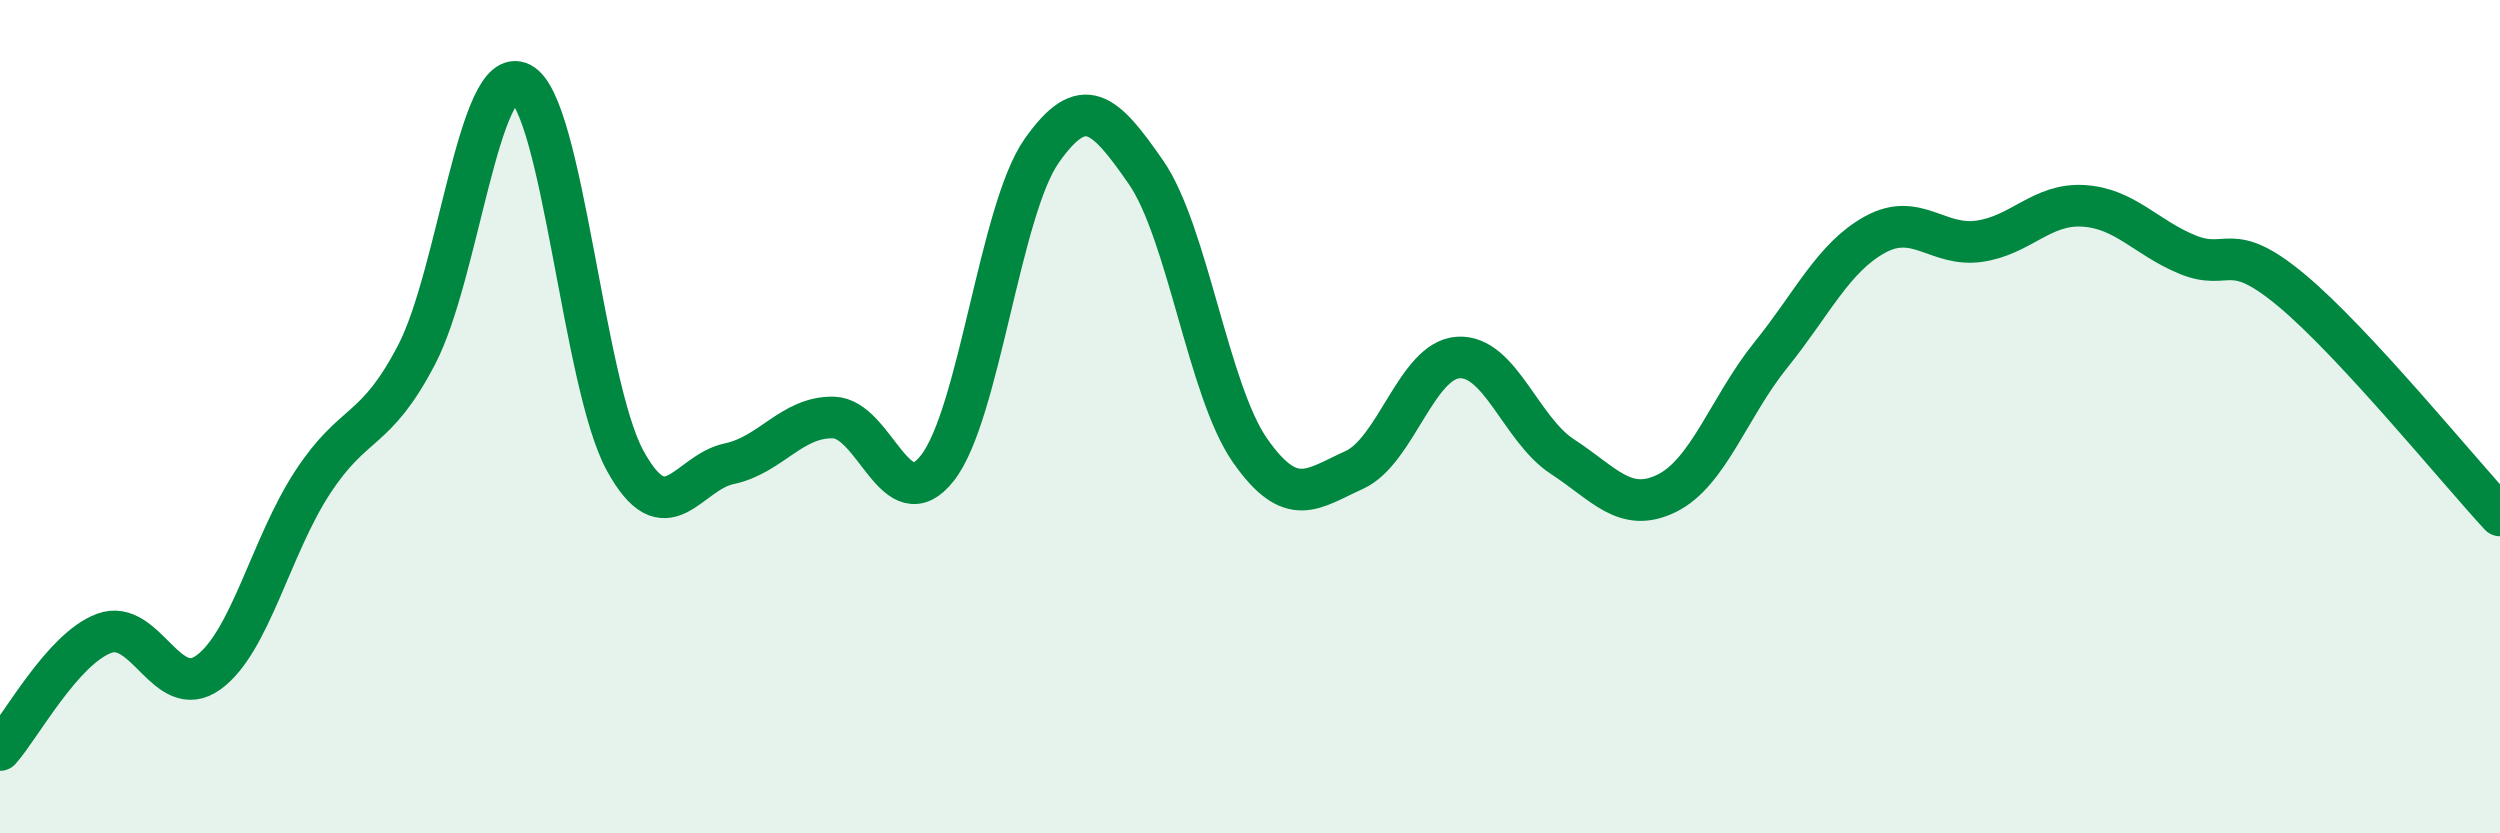
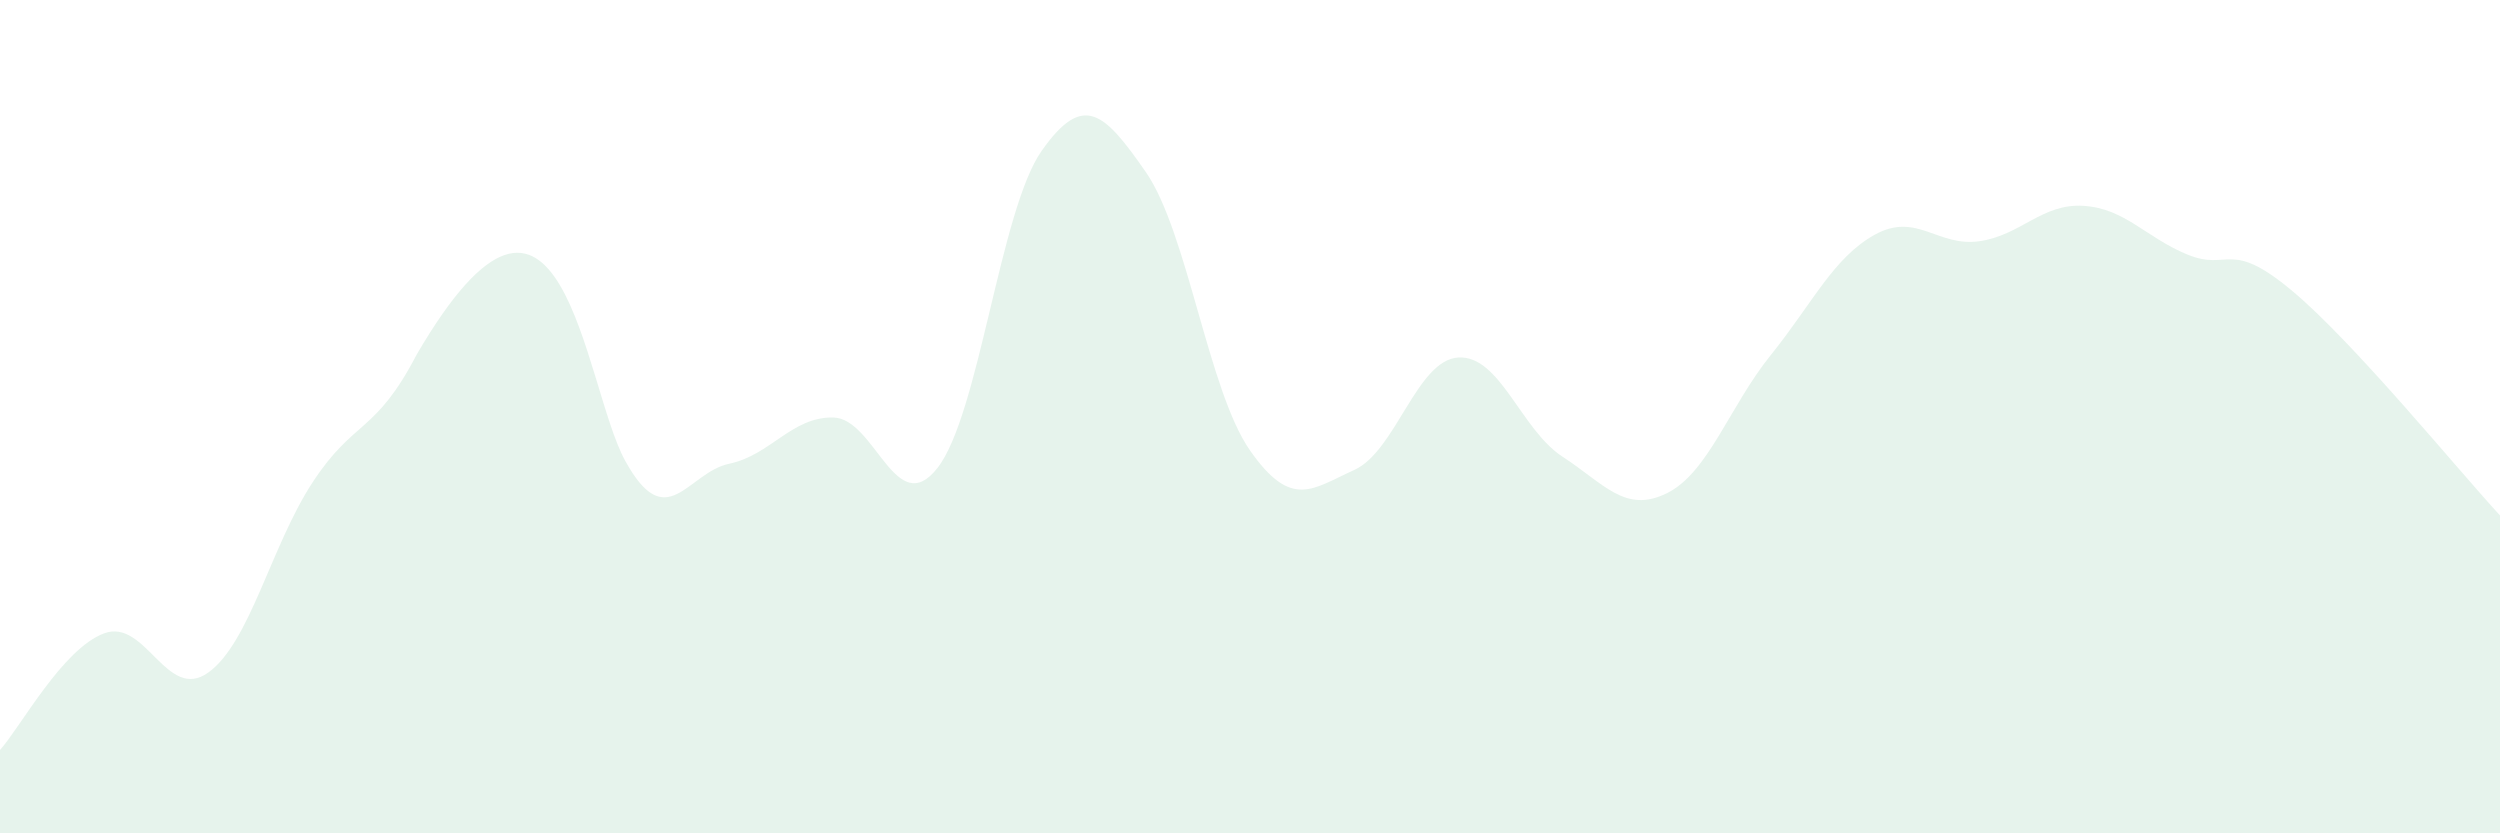
<svg xmlns="http://www.w3.org/2000/svg" width="60" height="20" viewBox="0 0 60 20">
-   <path d="M 0,18 C 0.5,17.44 1.5,15.57 2.5,15.2 C 3.5,14.83 4,16.86 5,16.14 C 6,15.42 6.5,13.11 7.5,11.58 C 8.5,10.05 9,10.43 10,8.51 C 11,6.59 11.5,1.49 12.5,2 C 13.5,2.51 14,9.22 15,11.05 C 16,12.88 16.5,11.34 17.5,11.13 C 18.5,10.92 19,10 20,10.02 C 21,10.04 21.5,12.51 22.5,11.23 C 23.5,9.95 24,5.04 25,3.62 C 26,2.2 26.5,2.69 27.5,4.13 C 28.5,5.57 29,9.38 30,10.81 C 31,12.24 31.5,11.73 32.5,11.28 C 33.5,10.83 34,8.64 35,8.58 C 36,8.52 36.5,10.31 37.5,10.96 C 38.5,11.61 39,12.33 40,11.84 C 41,11.35 41.5,9.76 42.5,8.52 C 43.5,7.28 44,6.18 45,5.63 C 46,5.08 46.5,5.93 47.5,5.79 C 48.5,5.65 49,4.88 50,4.94 C 51,5 51.5,5.7 52.5,6.11 C 53.5,6.52 53.5,5.72 55,6.97 C 56.5,8.22 59,11.29 60,12.37L60 20L0 20Z" fill="#008740" opacity="0.1" stroke-linecap="round" stroke-linejoin="round" />
-   <path d="M 0,18 C 0.5,17.44 1.5,15.57 2.5,15.2 C 3.5,14.83 4,16.86 5,16.14 C 6,15.42 6.5,13.11 7.5,11.58 C 8.5,10.05 9,10.43 10,8.51 C 11,6.59 11.5,1.49 12.5,2 C 13.5,2.51 14,9.22 15,11.05 C 16,12.88 16.5,11.34 17.5,11.13 C 18.5,10.92 19,10 20,10.02 C 21,10.04 21.5,12.51 22.5,11.23 C 23.5,9.95 24,5.04 25,3.62 C 26,2.2 26.5,2.69 27.5,4.13 C 28.5,5.57 29,9.38 30,10.81 C 31,12.24 31.5,11.73 32.5,11.28 C 33.5,10.83 34,8.64 35,8.58 C 36,8.52 36.5,10.31 37.5,10.96 C 38.5,11.61 39,12.33 40,11.84 C 41,11.35 41.5,9.76 42.5,8.52 C 43.5,7.28 44,6.18 45,5.63 C 46,5.08 46.5,5.93 47.5,5.79 C 48.5,5.65 49,4.88 50,4.94 C 51,5 51.5,5.7 52.5,6.11 C 53.5,6.52 53.5,5.72 55,6.97 C 56.5,8.22 59,11.29 60,12.37" stroke="#008740" stroke-width="1" fill="none" stroke-linecap="round" stroke-linejoin="round" />
+   <path d="M 0,18 C 0.5,17.44 1.5,15.57 2.5,15.2 C 3.5,14.83 4,16.86 5,16.14 C 6,15.42 6.5,13.11 7.5,11.58 C 8.5,10.05 9,10.43 10,8.51 C 13.5,2.51 14,9.22 15,11.05 C 16,12.88 16.5,11.34 17.5,11.13 C 18.5,10.92 19,10 20,10.02 C 21,10.04 21.5,12.51 22.5,11.23 C 23.5,9.95 24,5.04 25,3.62 C 26,2.2 26.5,2.69 27.5,4.13 C 28.5,5.57 29,9.38 30,10.81 C 31,12.24 31.5,11.73 32.5,11.28 C 33.5,10.83 34,8.64 35,8.58 C 36,8.52 36.5,10.31 37.5,10.96 C 38.5,11.61 39,12.33 40,11.84 C 41,11.35 41.5,9.76 42.5,8.52 C 43.5,7.28 44,6.18 45,5.63 C 46,5.08 46.5,5.93 47.5,5.79 C 48.5,5.65 49,4.88 50,4.94 C 51,5 51.5,5.7 52.5,6.11 C 53.5,6.52 53.5,5.72 55,6.97 C 56.5,8.22 59,11.29 60,12.37L60 20L0 20Z" fill="#008740" opacity="0.1" stroke-linecap="round" stroke-linejoin="round" />
</svg>